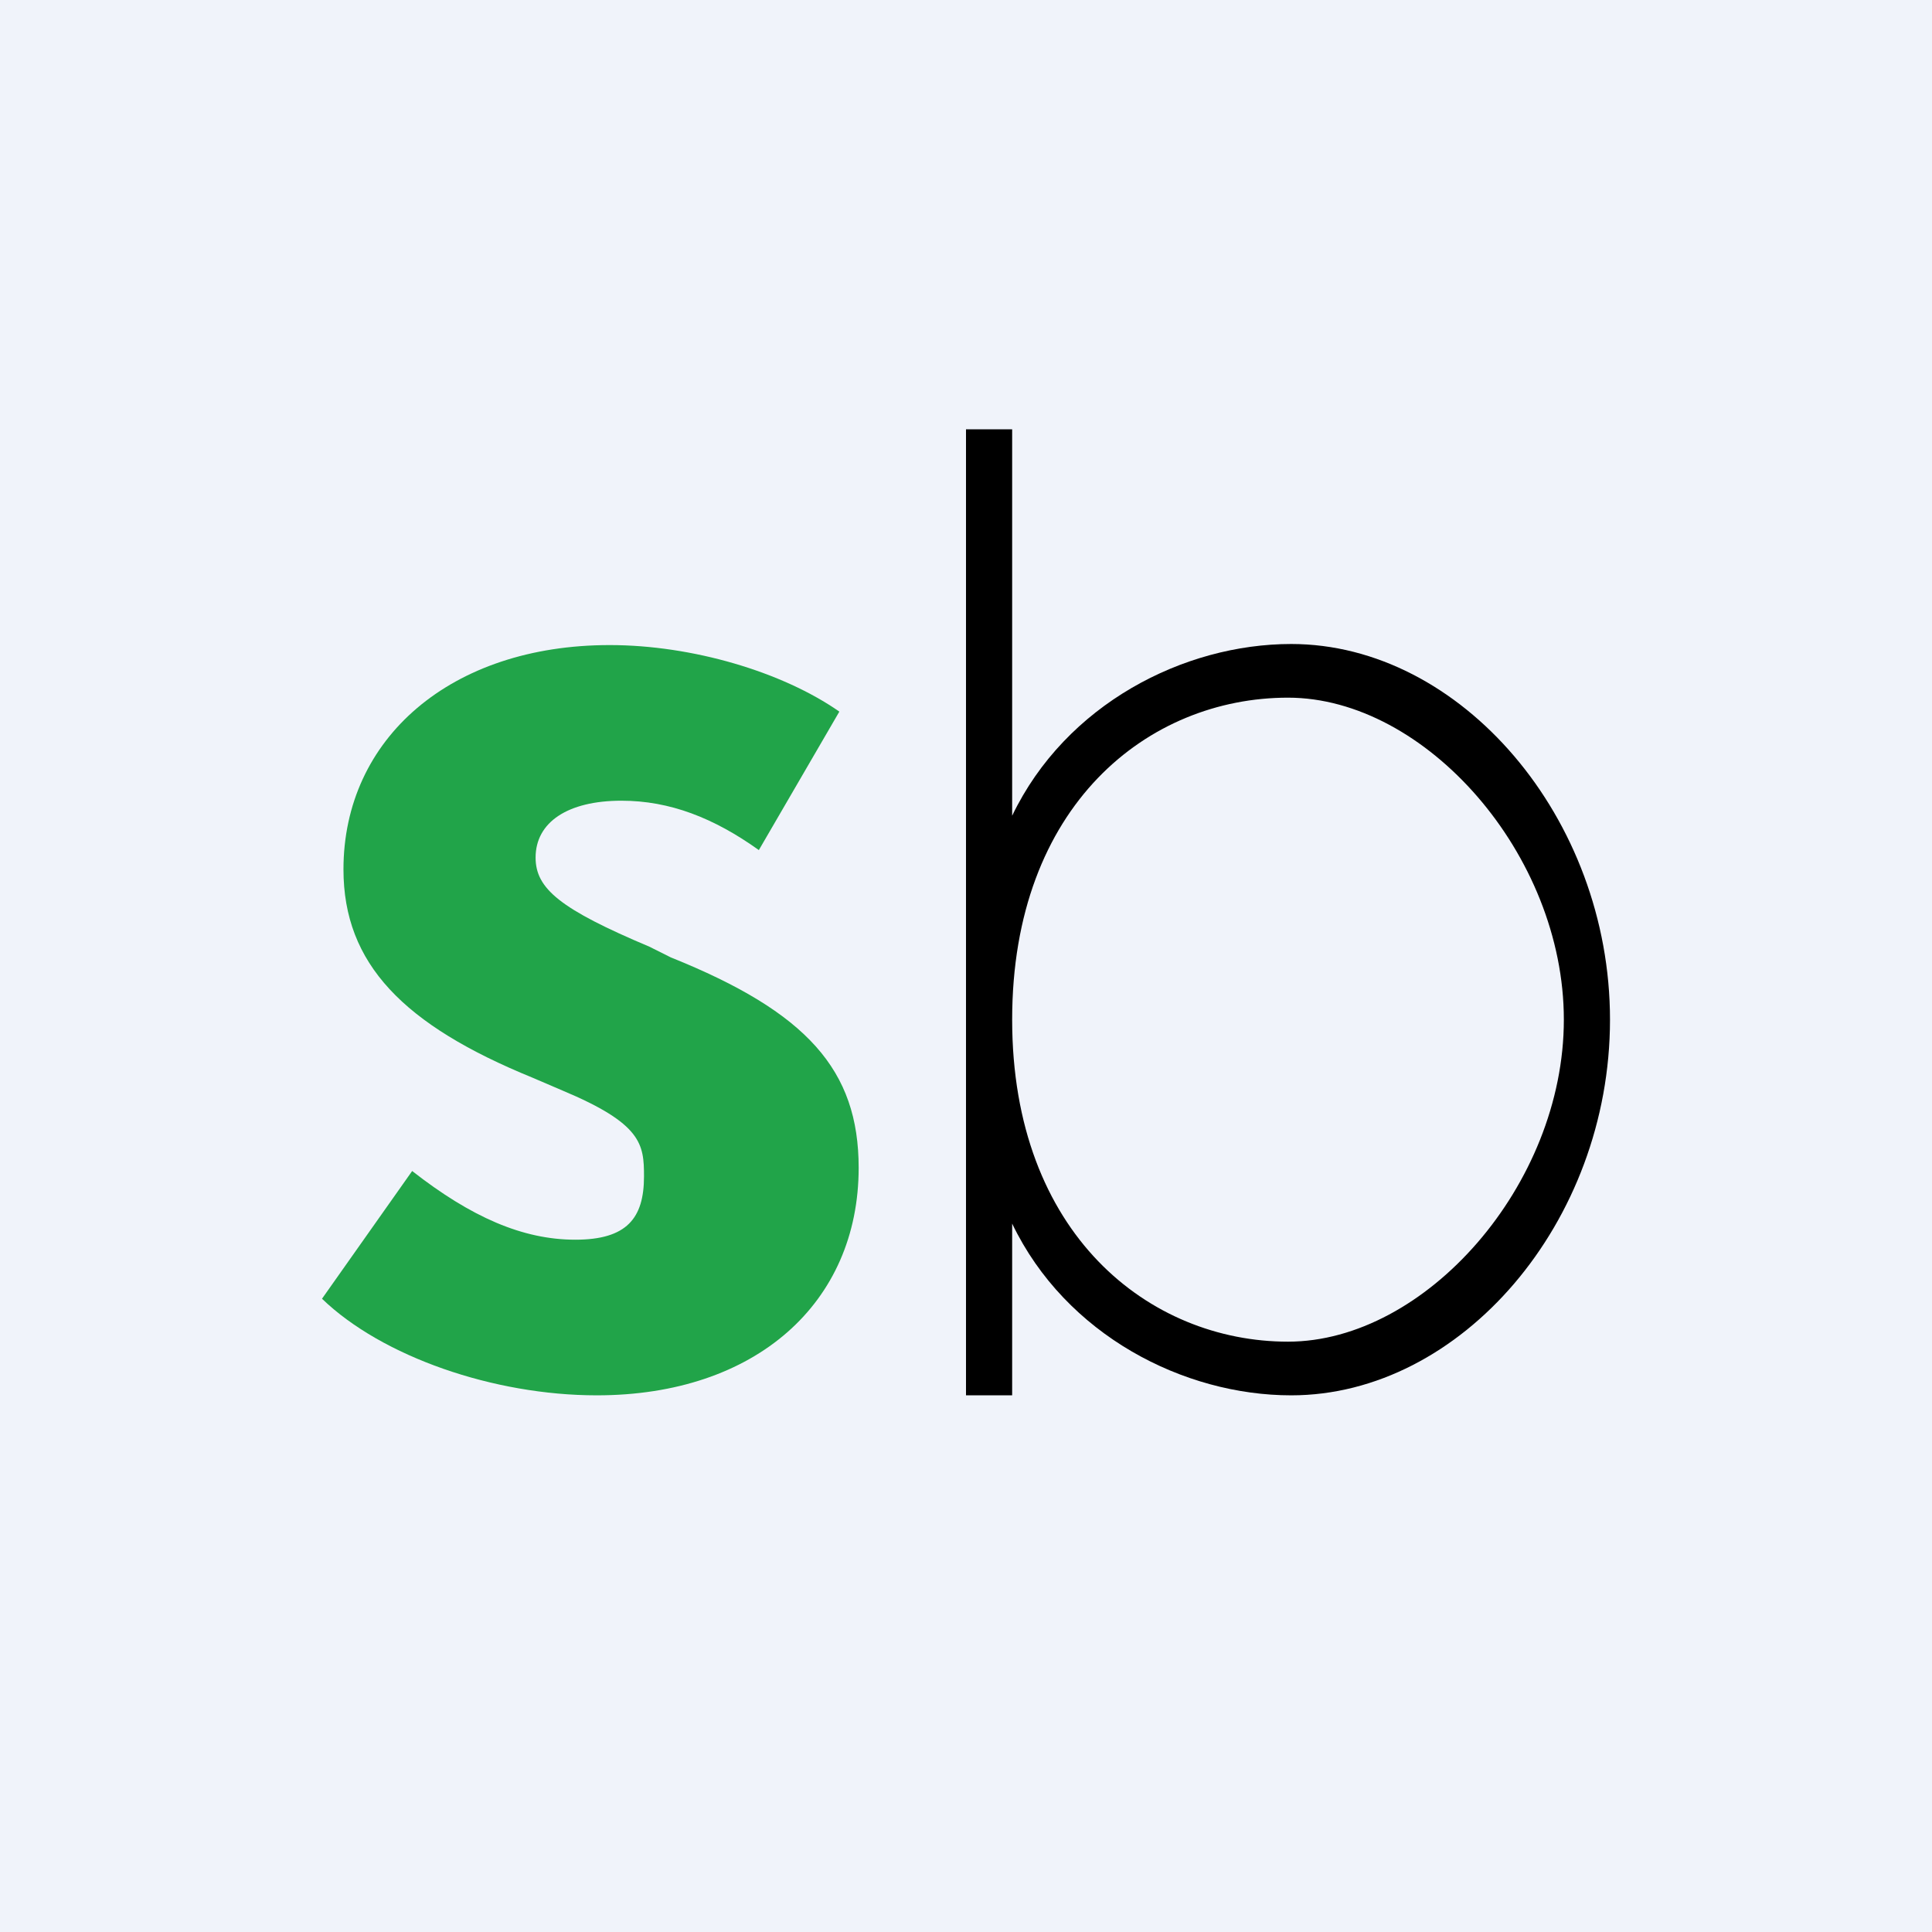
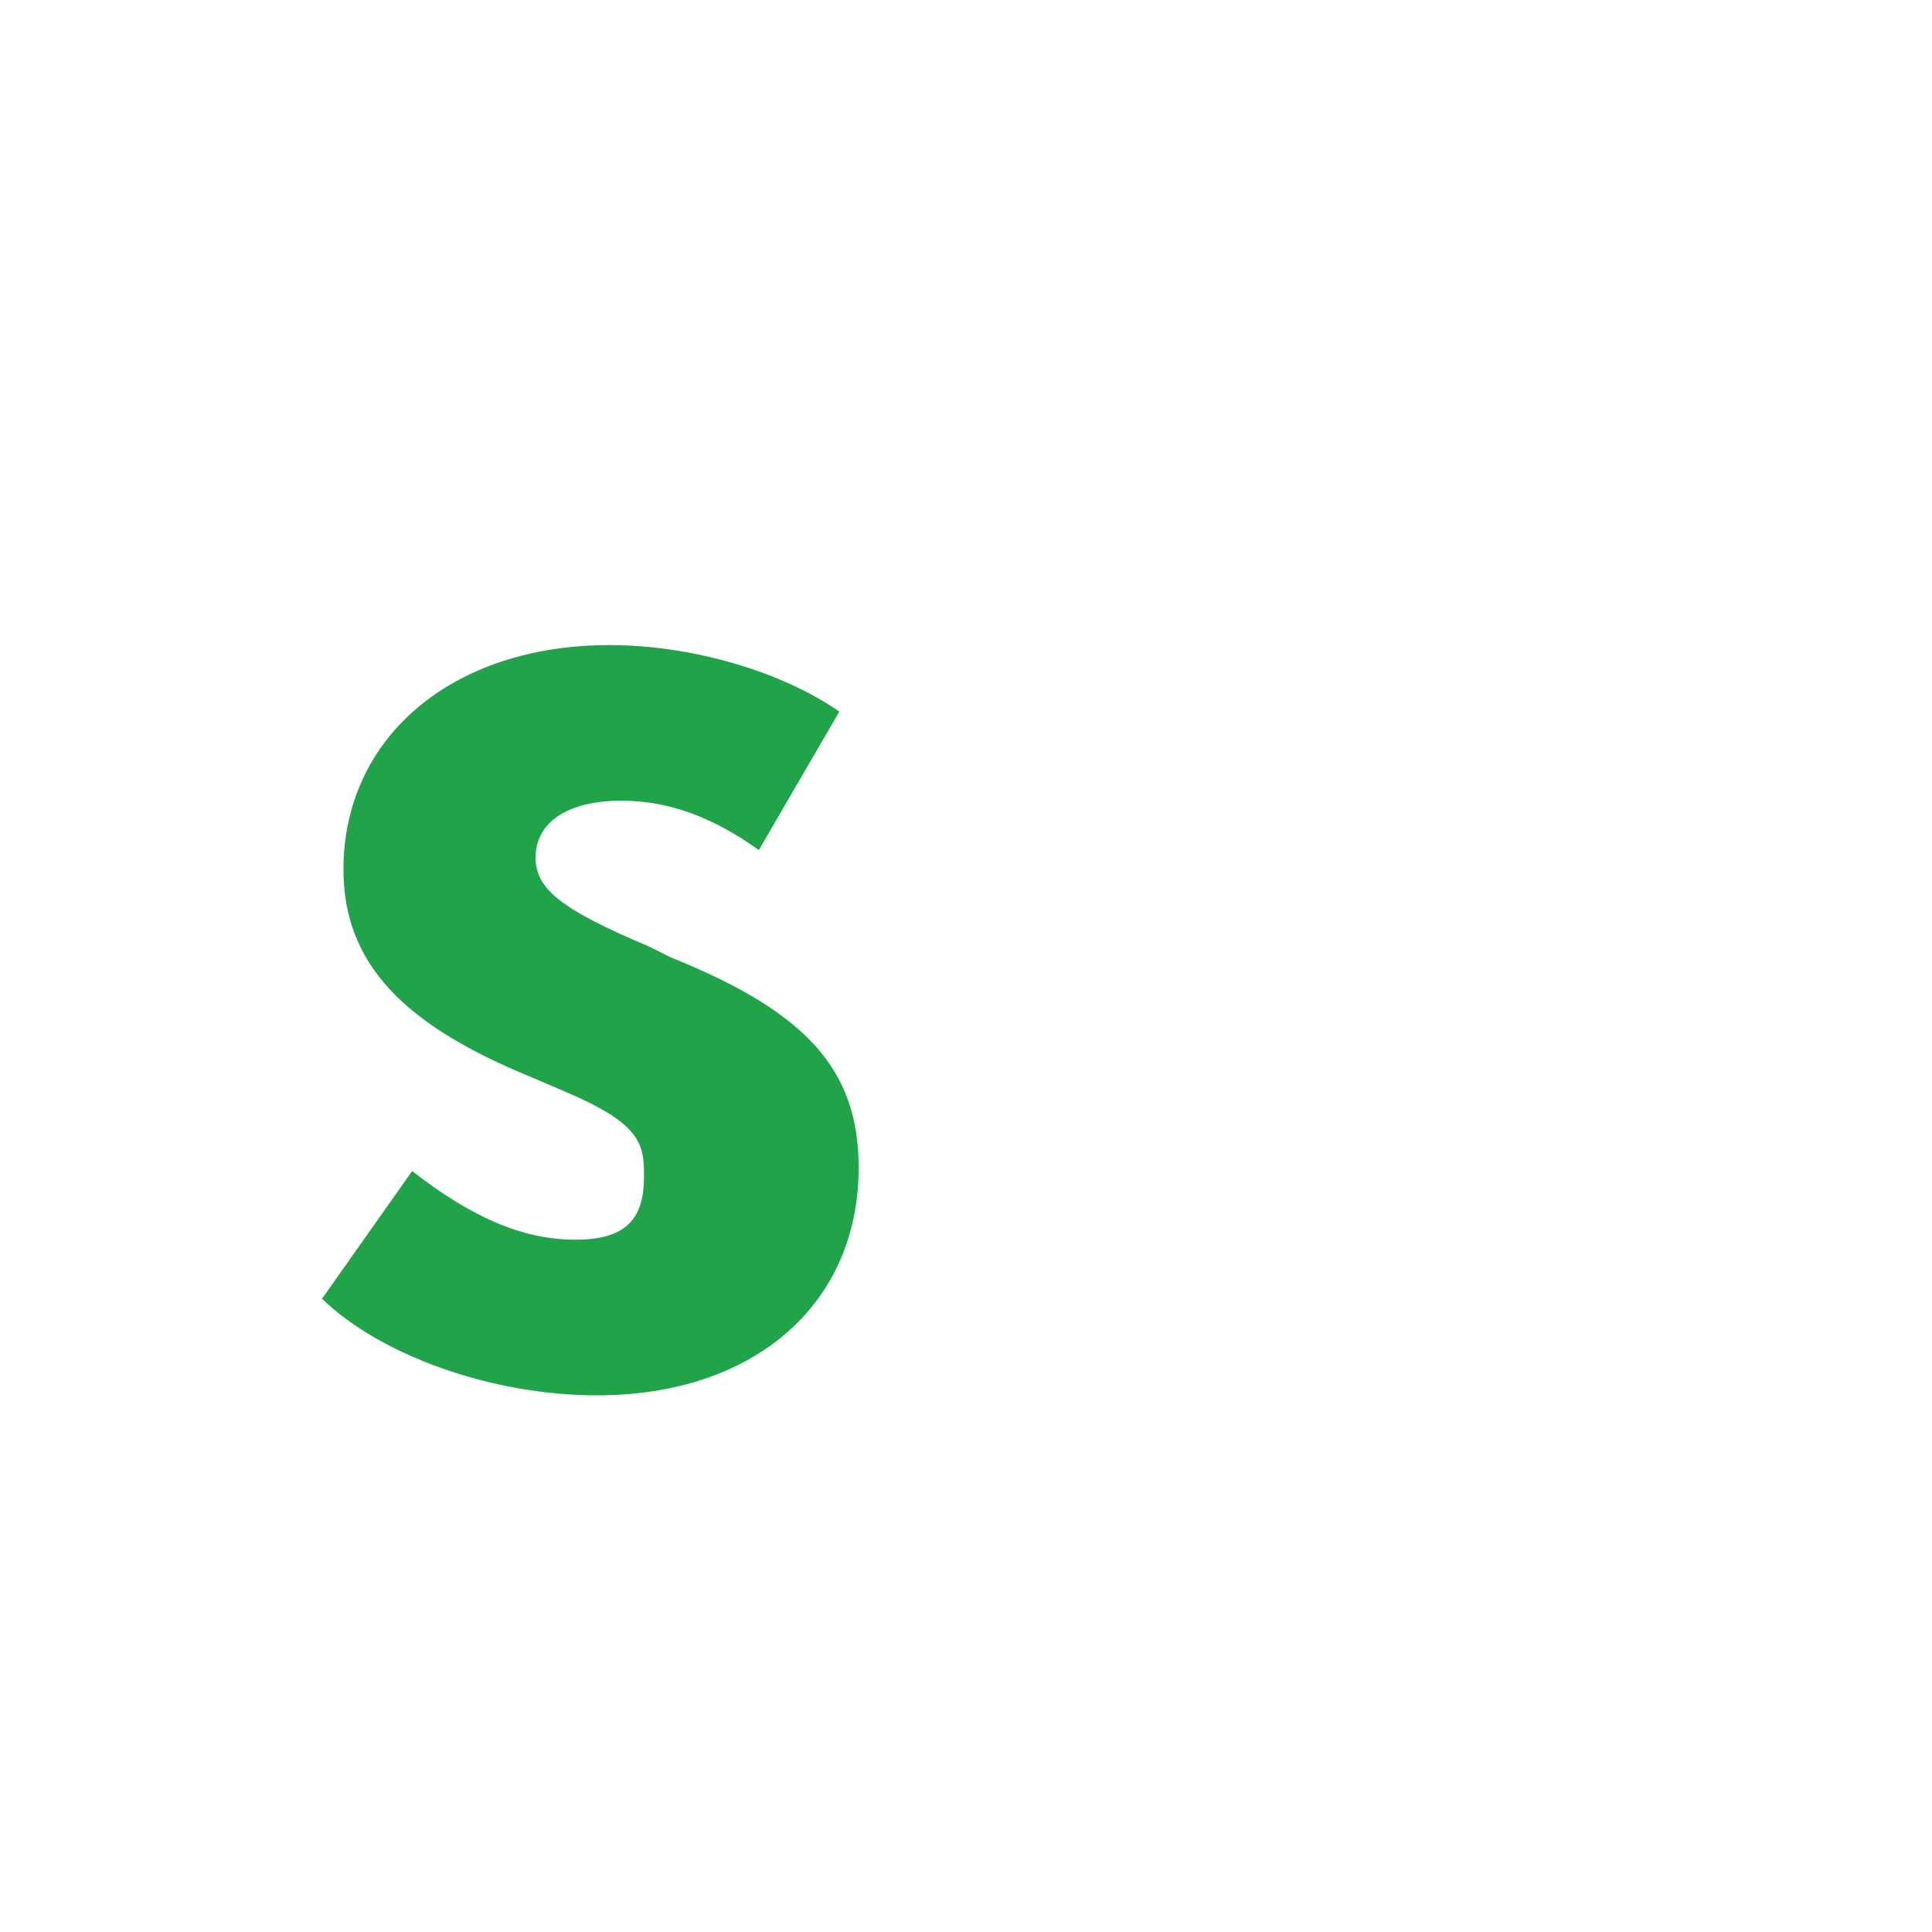
<svg xmlns="http://www.w3.org/2000/svg" width="18" height="18" viewBox="0 0 18 18">
-   <path fill="#F0F3FA" d="M0 0h18v18H0z" />
  <path d="m3 12.1.84-1.19c.55.43 1.03.64 1.52.64.48 0 .64-.2.64-.59 0-.3-.02-.49-.76-.8l-.28-.12C3.76 9.55 3.2 8.98 3.2 8.1c0-1.22 1-2.09 2.48-2.09.77 0 1.61.25 2.14.62l-.75 1.29c-.42-.3-.83-.46-1.28-.46-.5 0-.8.2-.8.53 0 .29.23.48 1.06.83l.2.1C7.52 9.43 8 9.97 8 10.88 8 12.14 7.04 13 5.56 13c-.96 0-2-.36-2.56-.9Z" fill="#21A449" />
-   <path d="M12.03 6C13.61 6 15 7.62 15 9.5c0 1.89-1.39 3.5-2.97 3.5-1 0-2.1-.56-2.6-1.6V13H9V4h.43v3.6c.5-1.04 1.6-1.6 2.6-1.6ZM12 12.5c1.28 0 2.57-1.46 2.57-3s-1.29-3-2.57-3c-1.3 0-2.57 1-2.57 3s1.28 3 2.57 3Z" />
</svg>